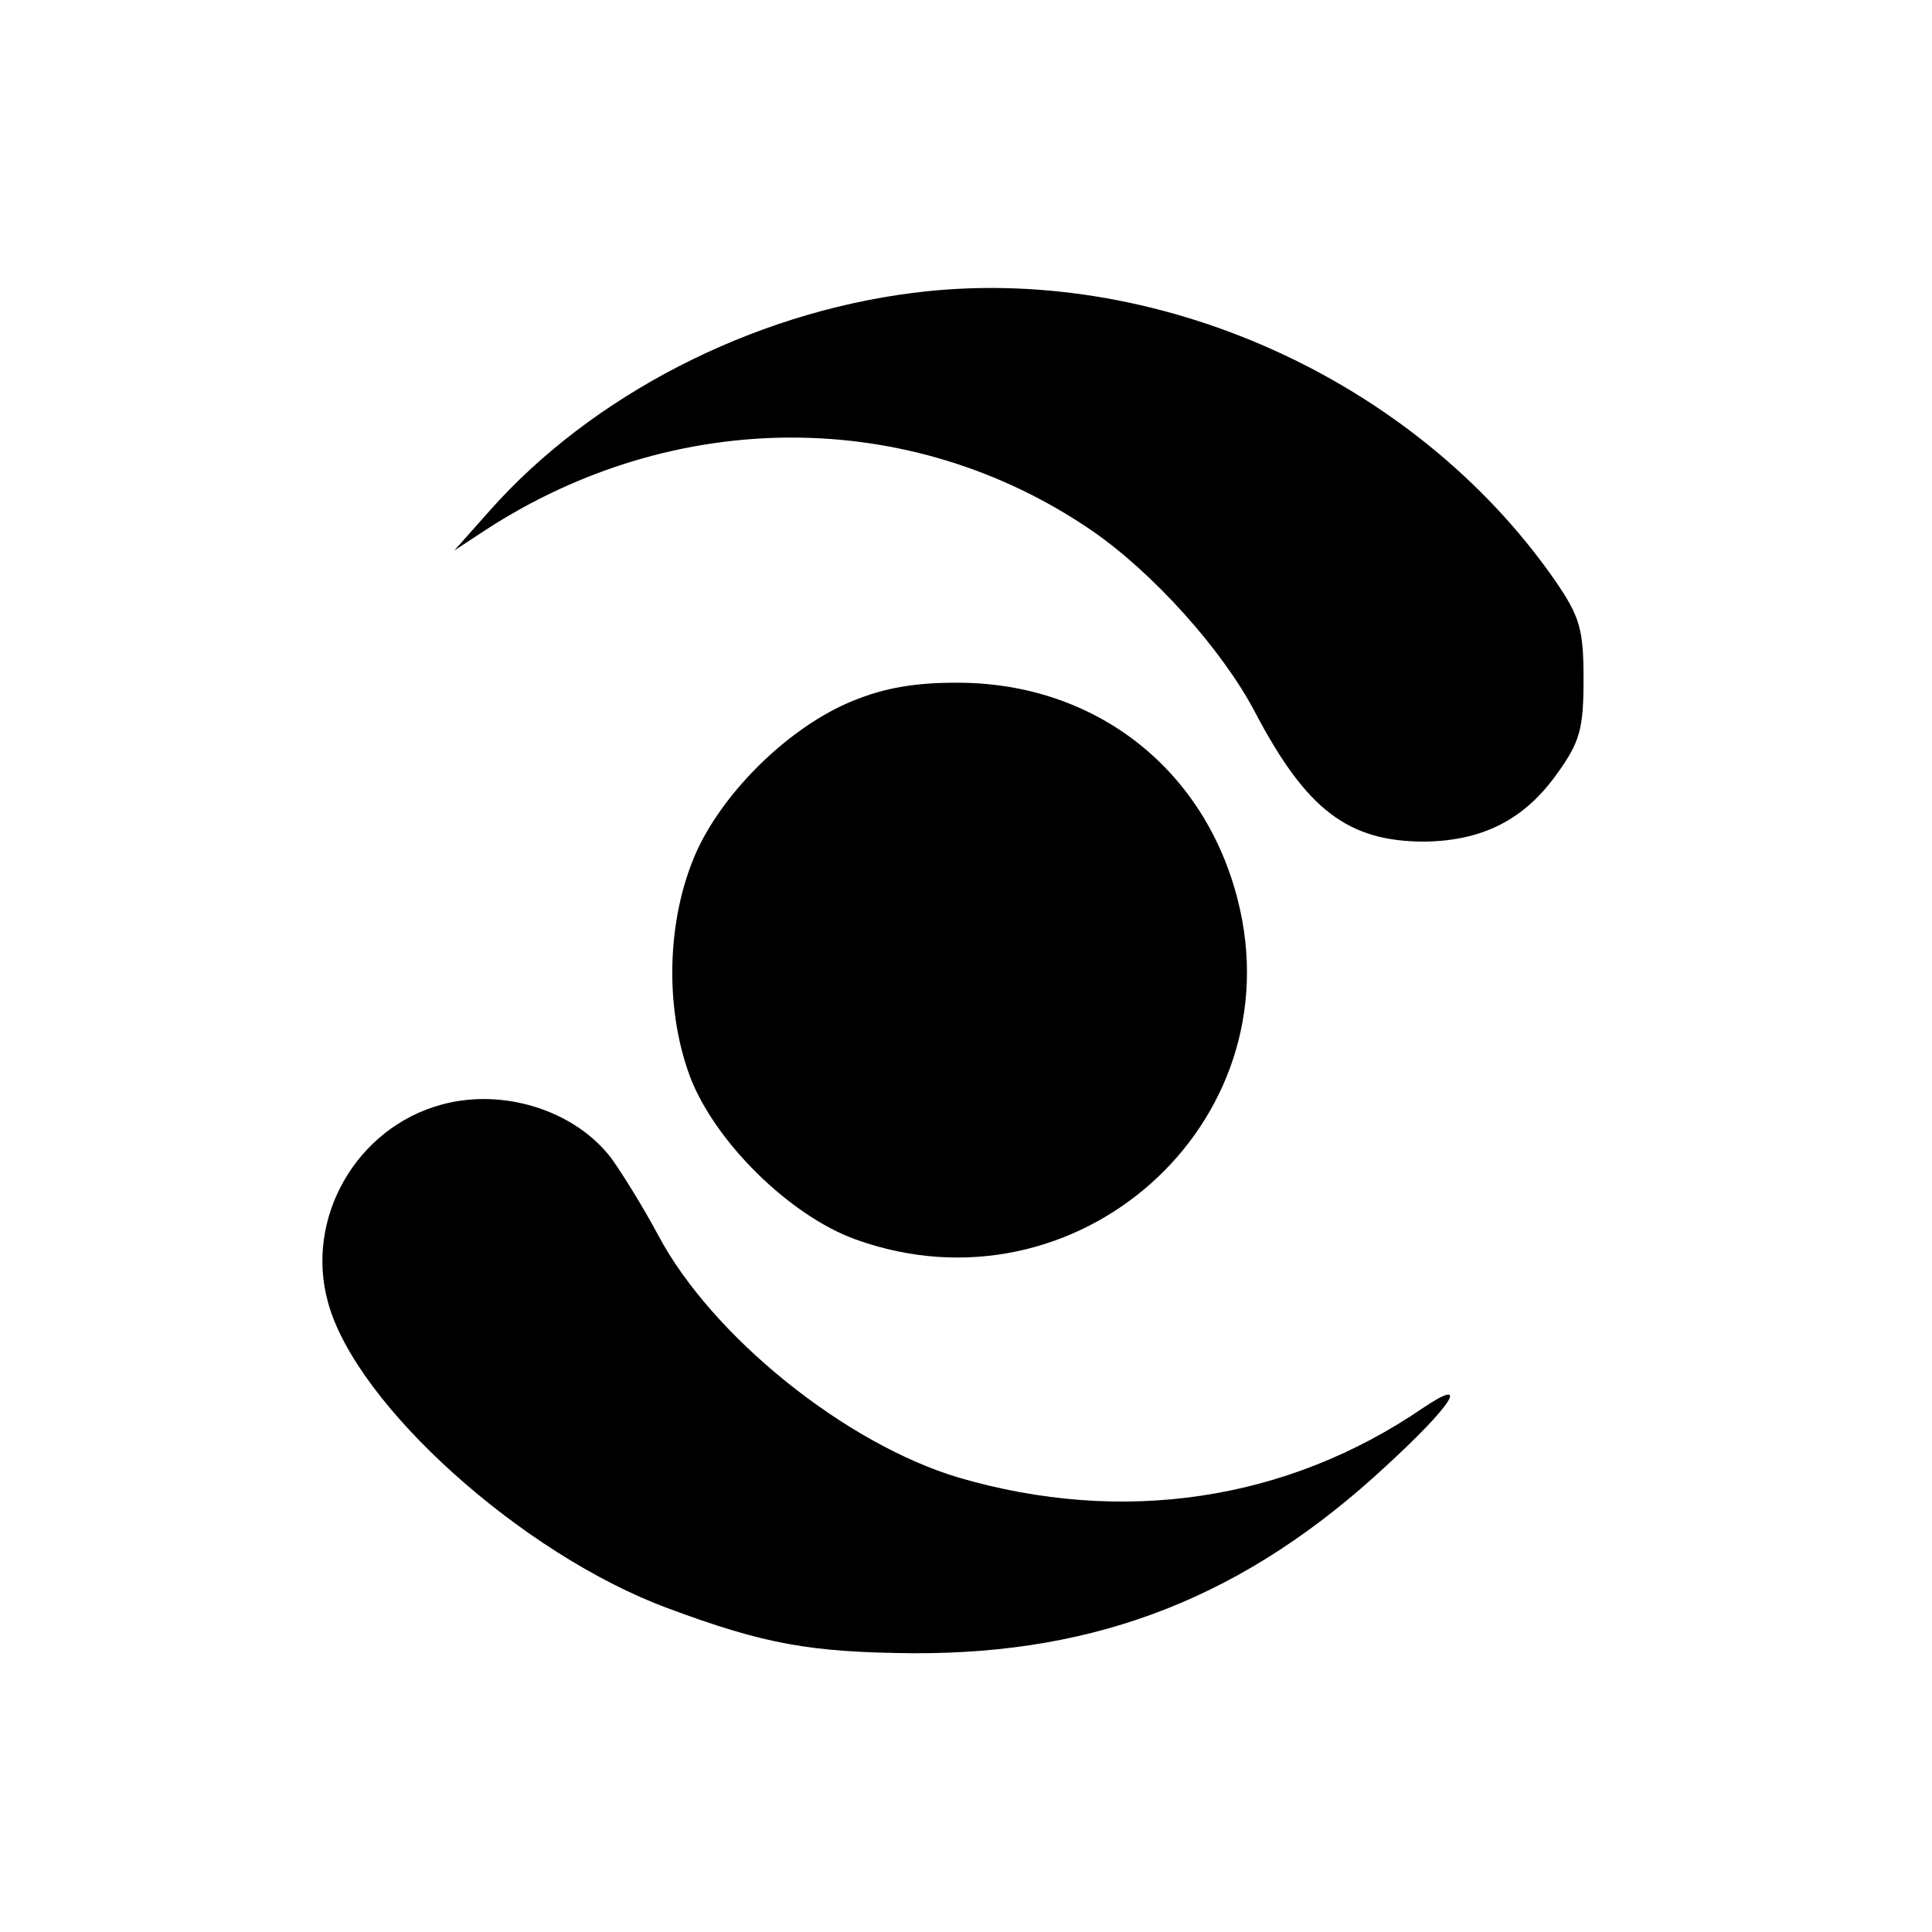
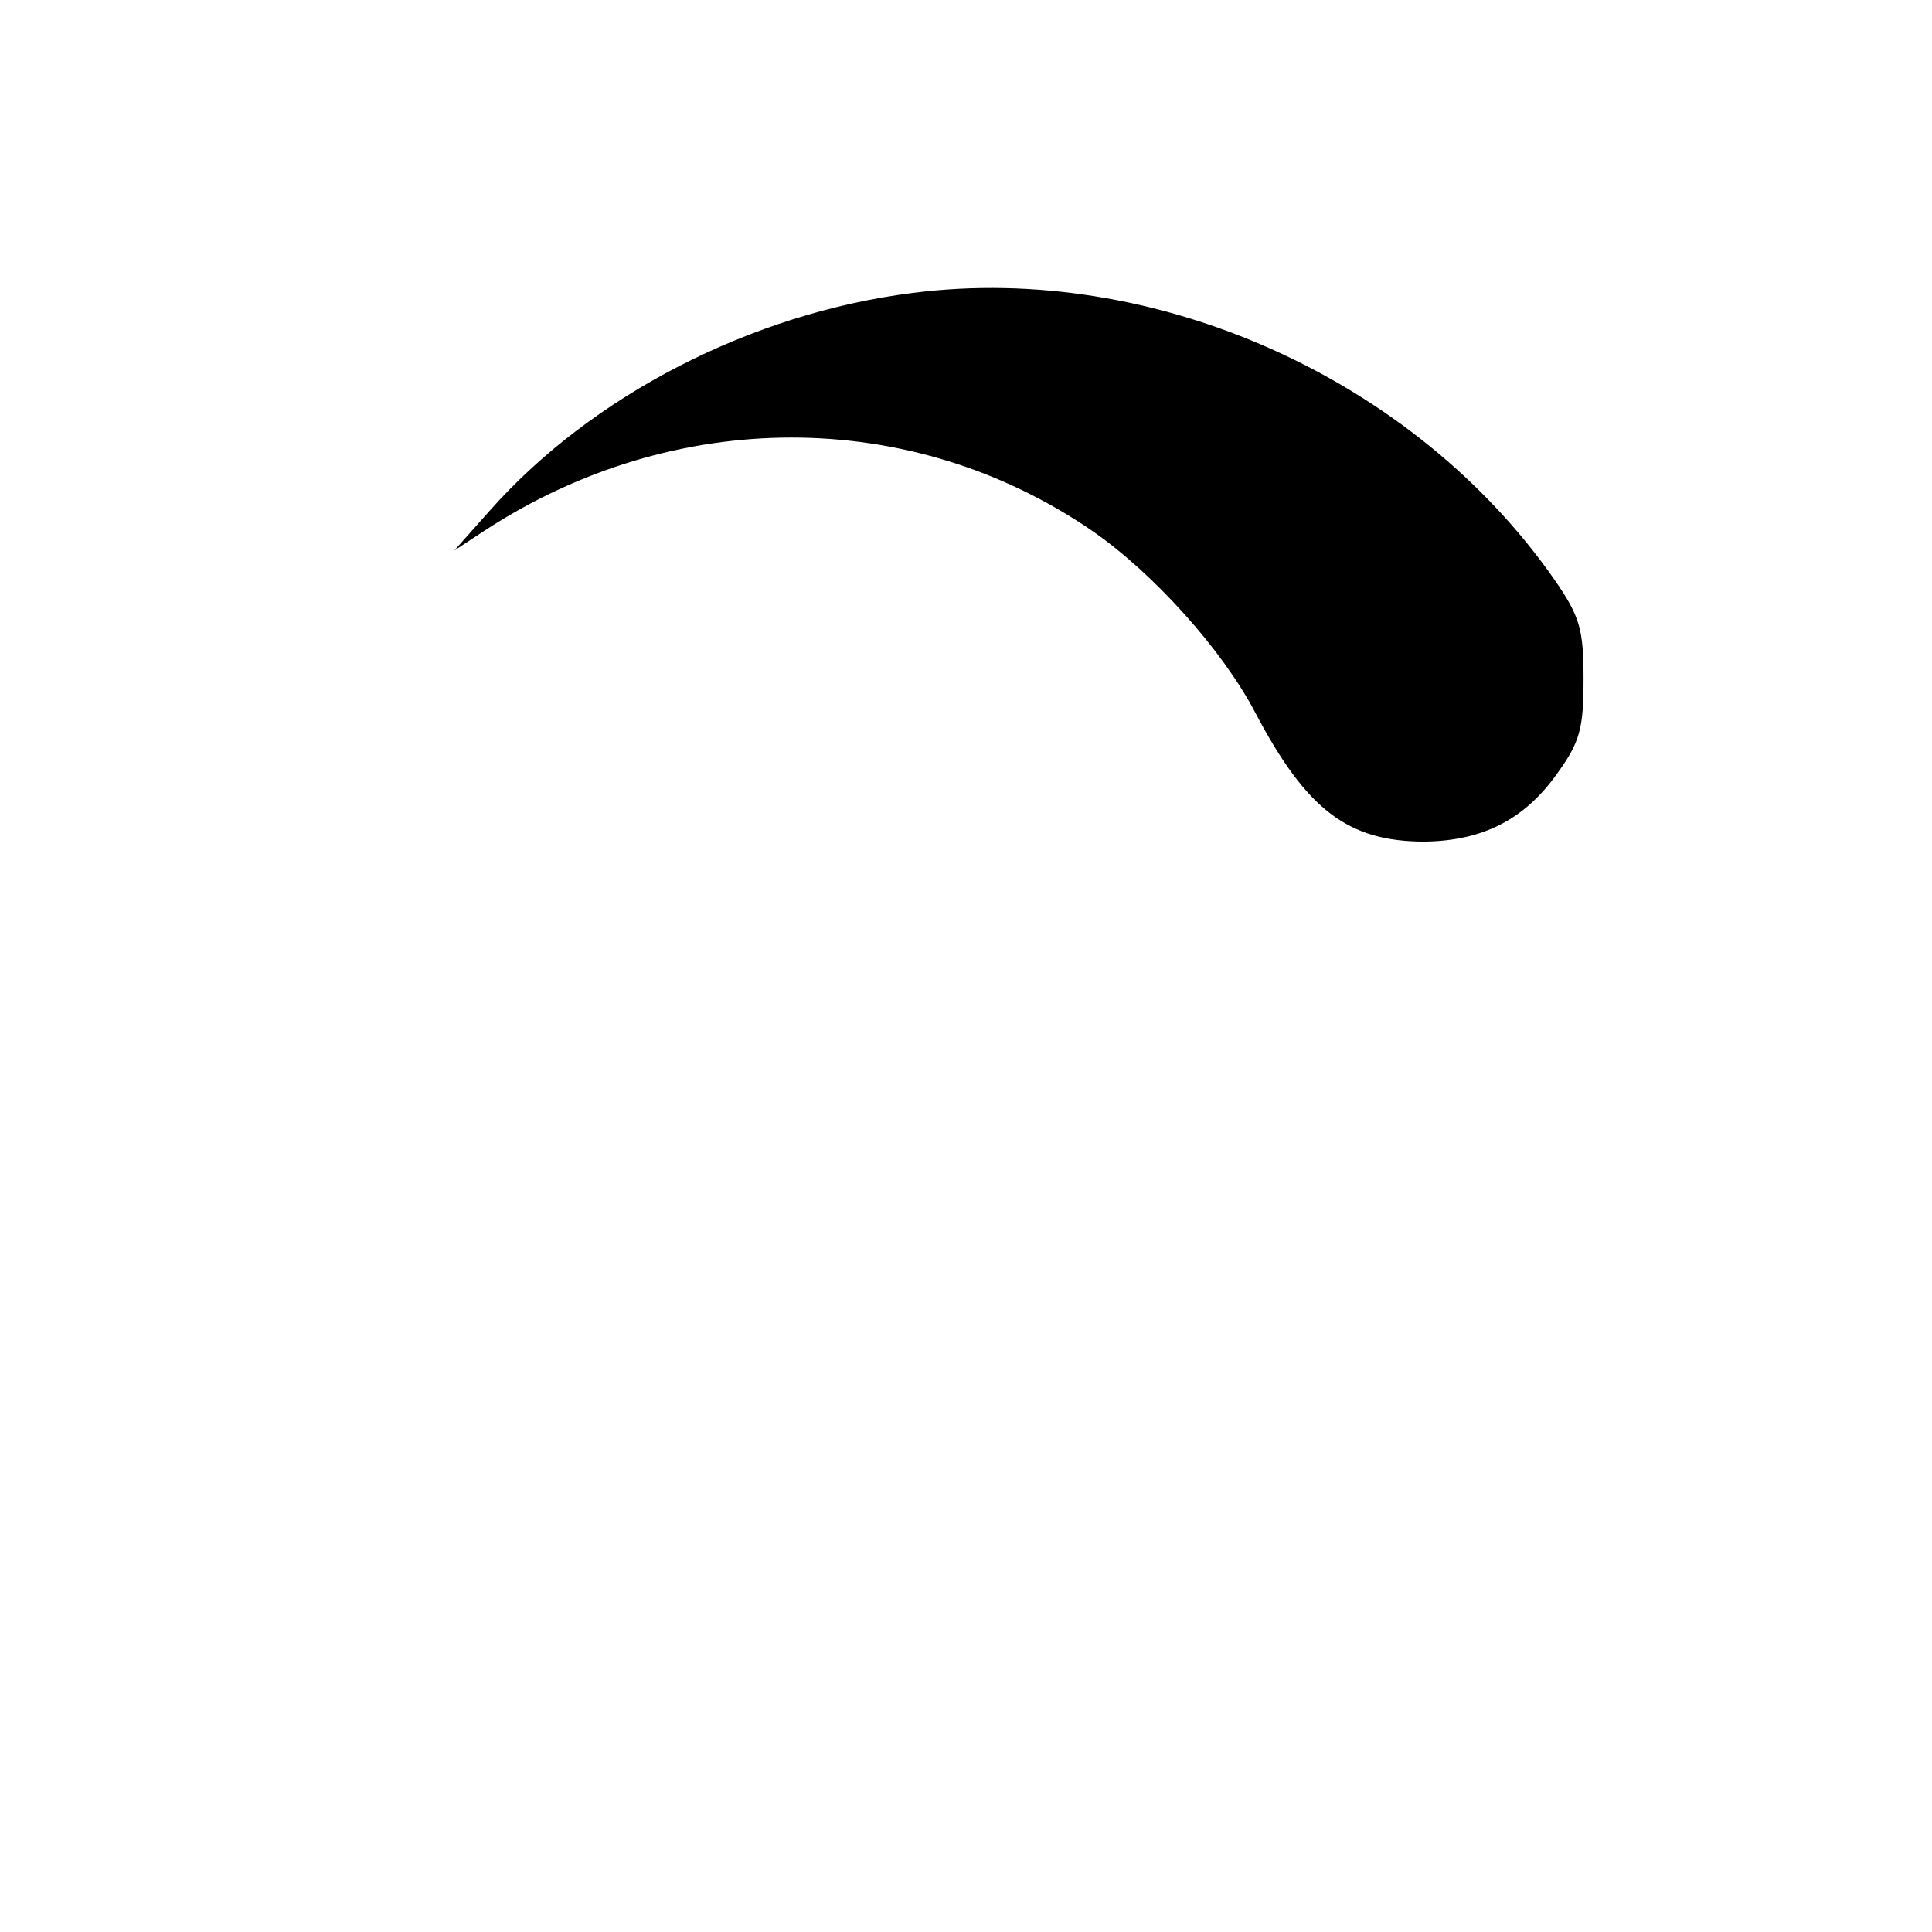
<svg xmlns="http://www.w3.org/2000/svg" version="1.0" width="219pt" height="219pt" viewBox="0 0 219 219" preserveAspectRatio="xMidYMid meet">
  <g transform="translate(0,219) scale(0.1,-0.1)" fill="#000000" stroke="none">
    <path d="M1035 1858 c-183 -23 -364 -116 -480 -247 l-40 -45 35 23 c215 140 482 140 687 0 70 -48 149 -136 186 -207 58 -110 105 -146 192 -146 66 1 113 25 150 77 26 36 30 51 30 107 0 57 -4 71 -33 113 -159 228 -453 360 -727 325z" />
-     <path d="M973 1398 c-70 -26 -145 -96 -180 -166 -37 -76 -41 -181 -11 -262 28 -74 113 -158 188 -185 250 -90 498 131 433 385 -37 146 -157 242 -308 246 -49 1 -86 -4 -122 -18z" />
-     <path d="M501 938 c-97 -26 -156 -129 -129 -225 32 -116 220 -285 385 -346 110 -41 162 -50 278 -51 211 -1 378 65 537 213 74 68 96 102 41 65 -155 -106 -341 -133 -526 -79 -128 38 -280 160 -341 275 -16 30 -40 69 -53 87 -41 54 -122 80 -192 61z" />
  </g>
</svg>